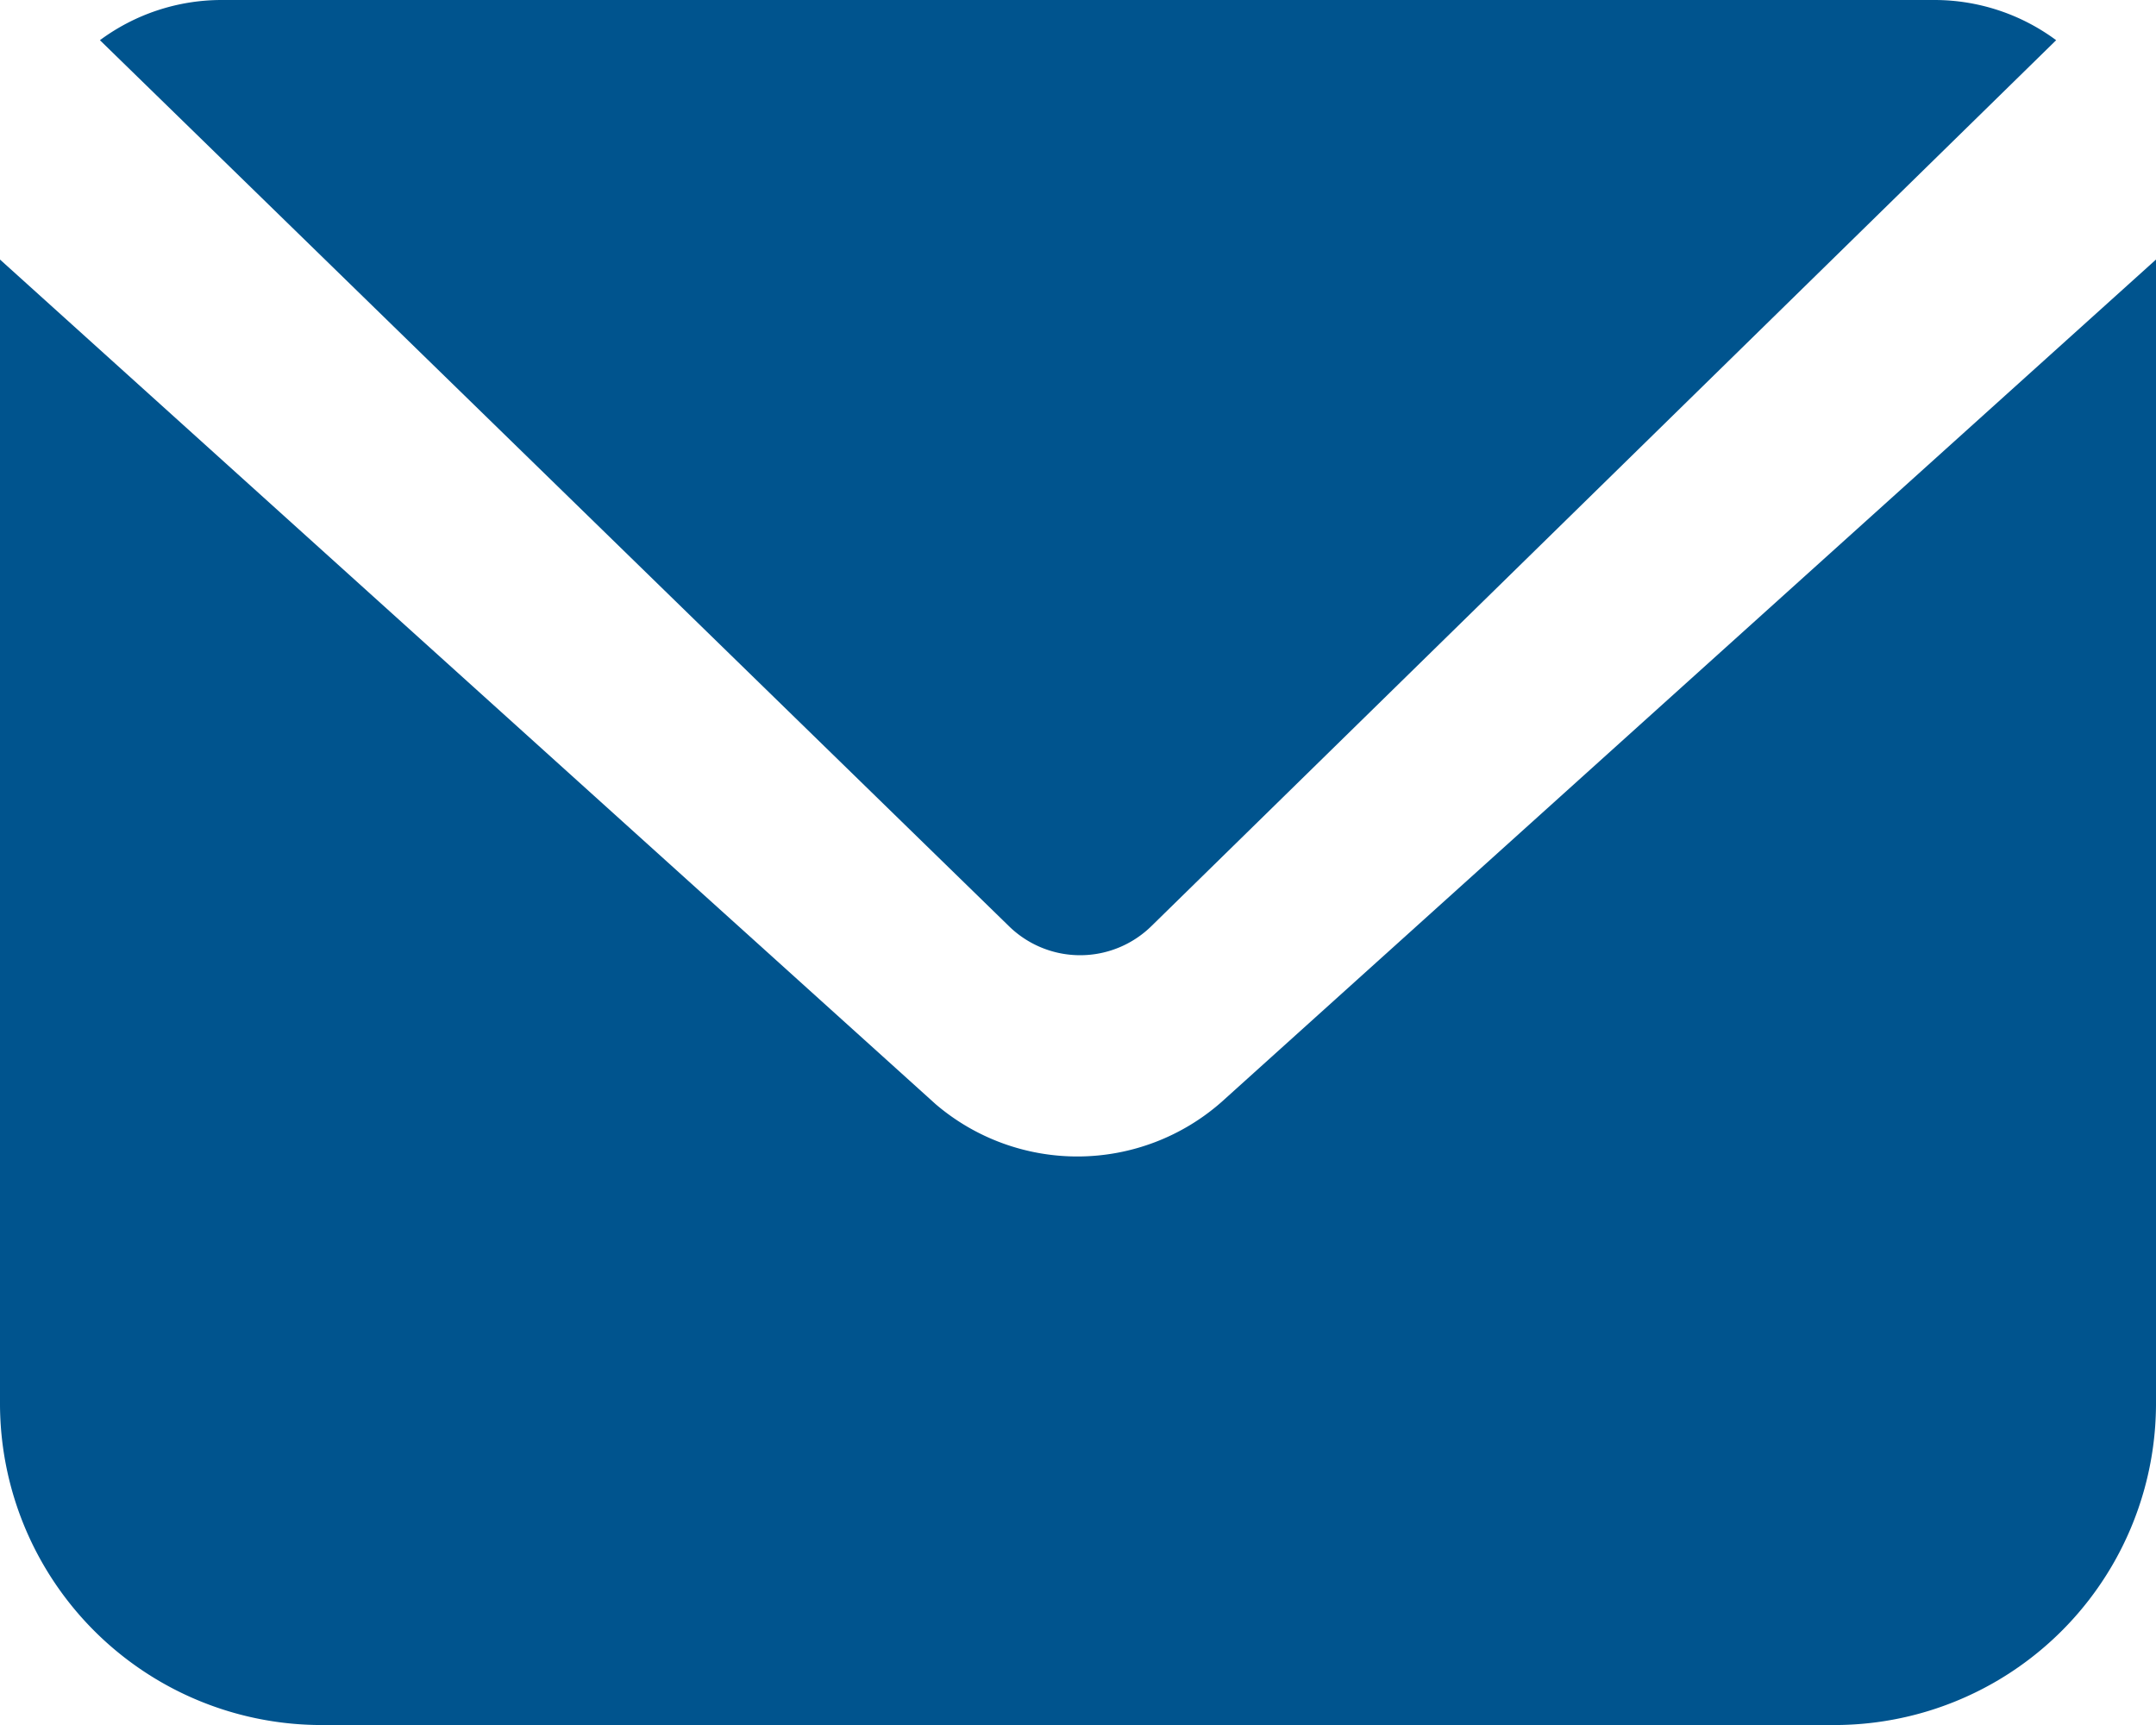
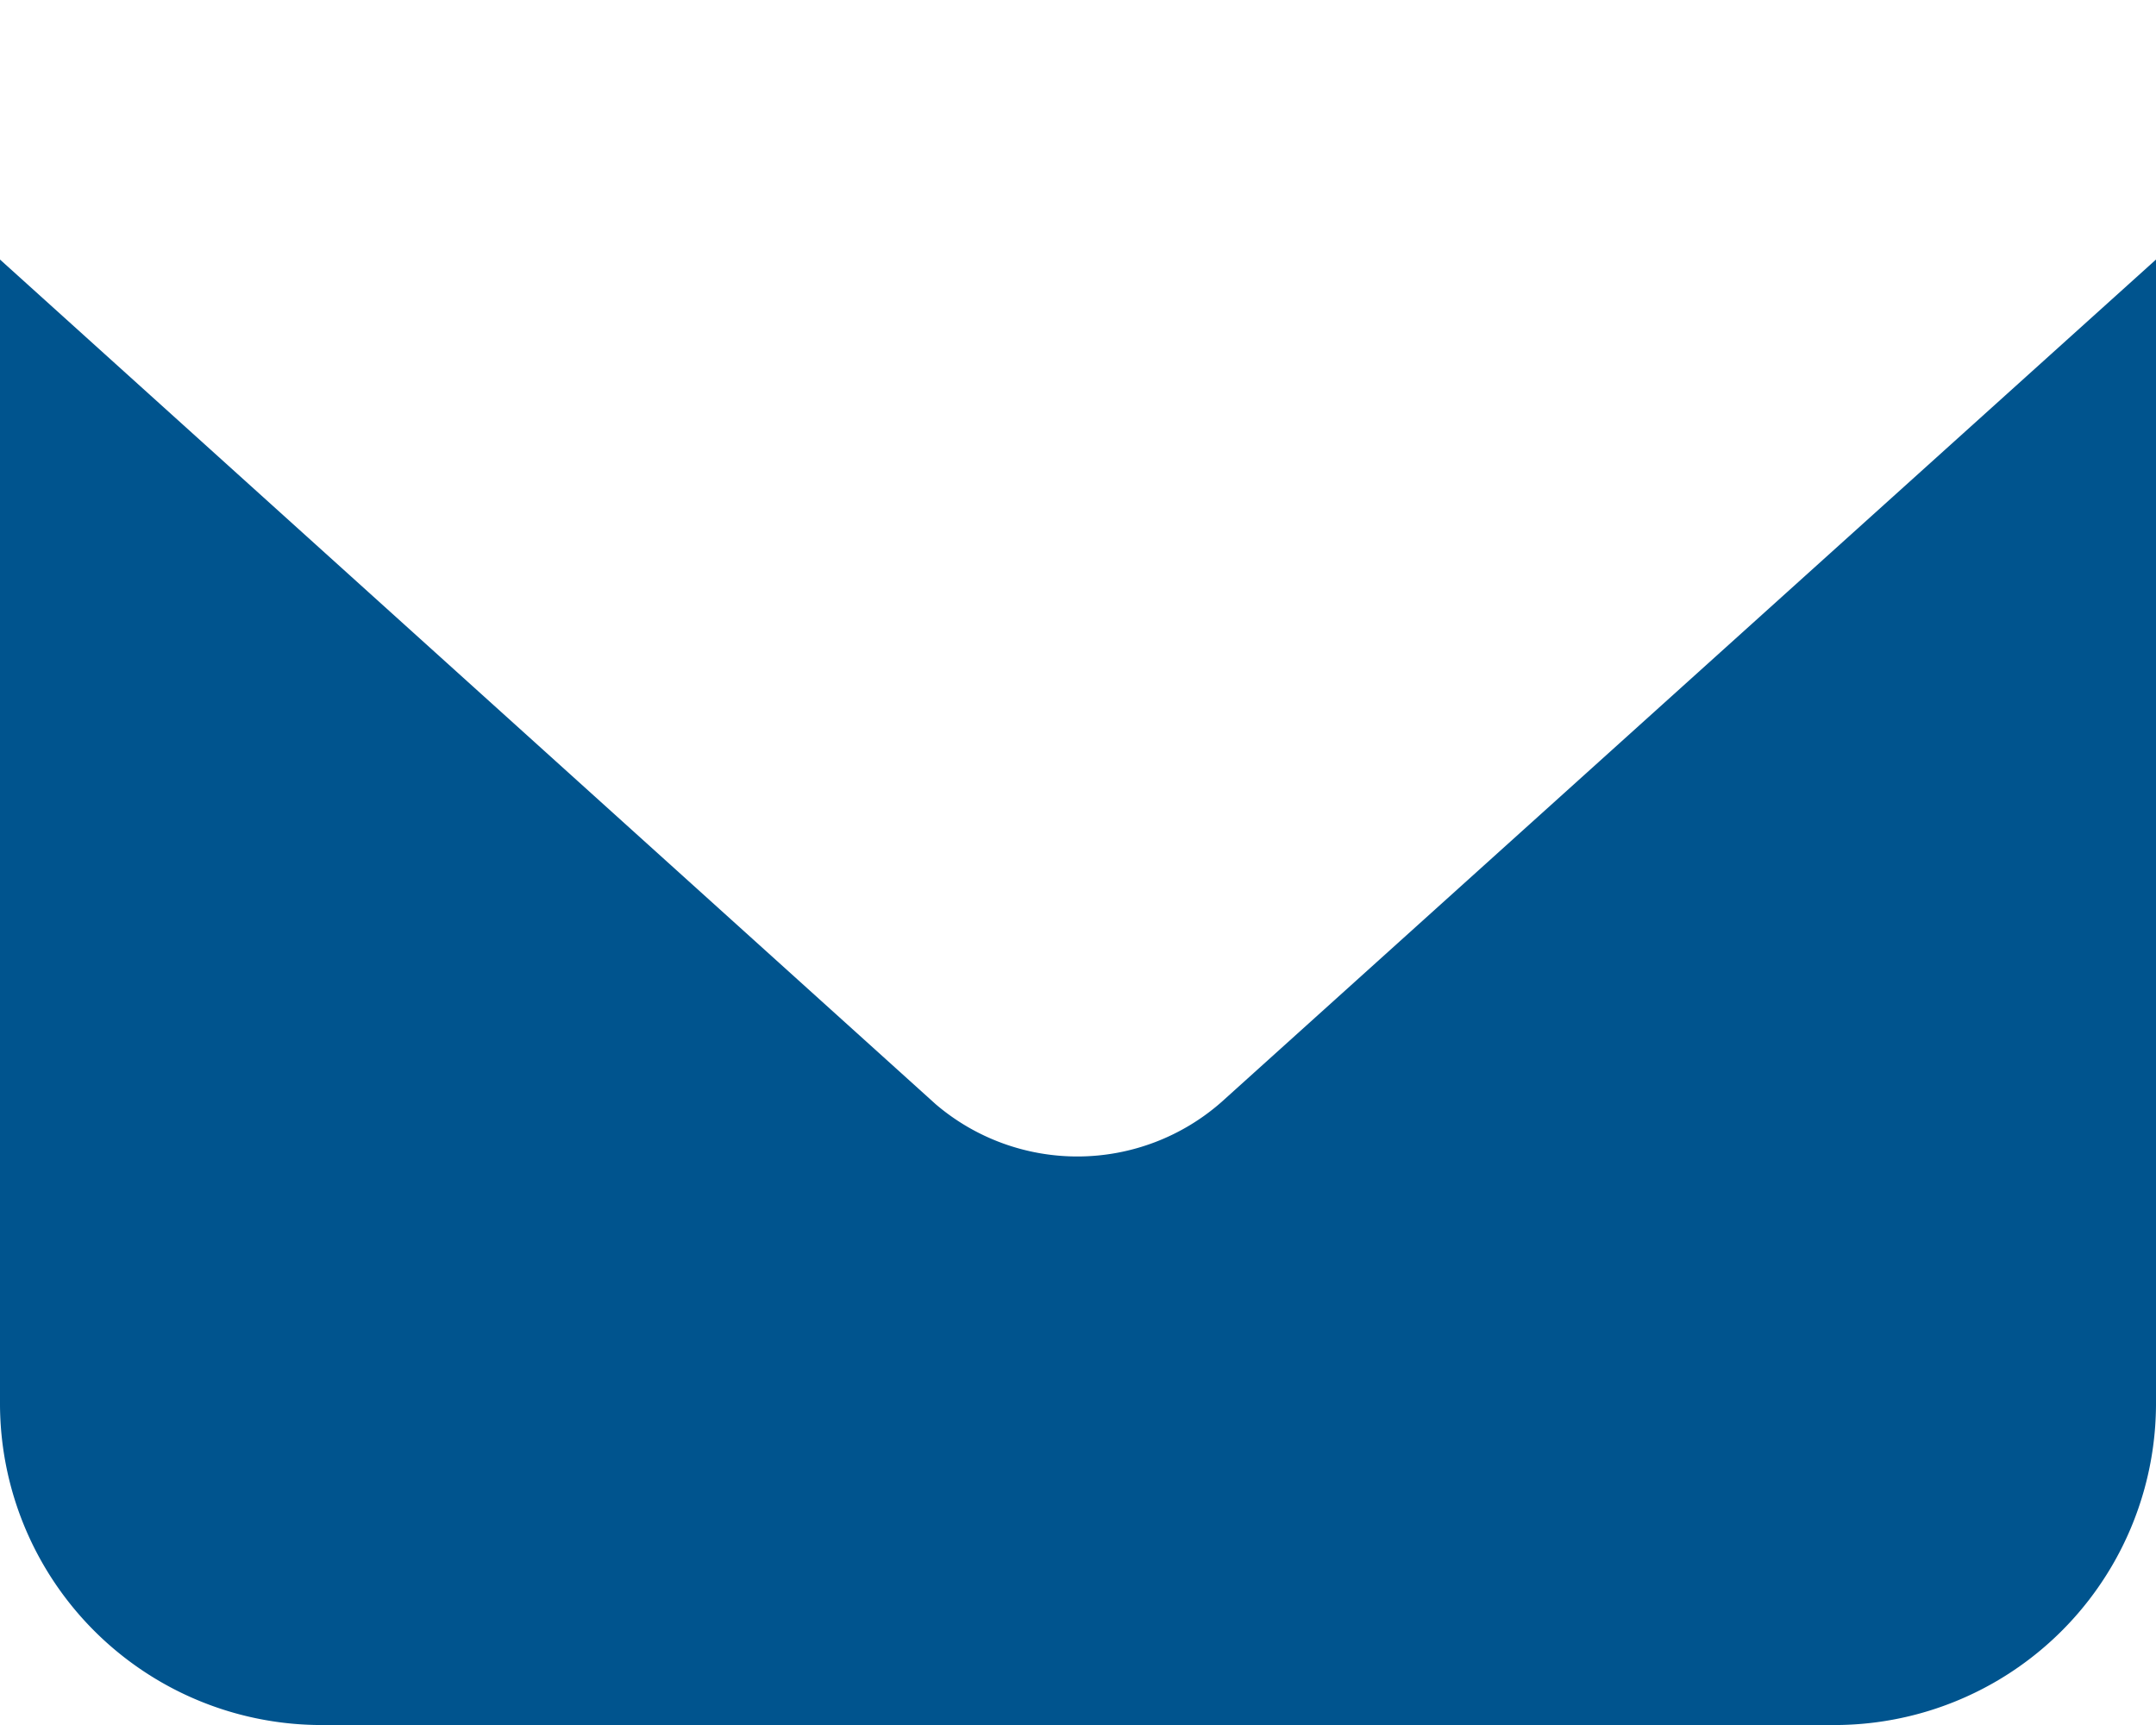
<svg xmlns="http://www.w3.org/2000/svg" id="Group_113" data-name="Group 113" width="27.682" height="22.146" viewBox="0 0 27.682 22.146">
-   <path id="Path_47" data-name="Path 47" d="M16.377,15.883,27.987,4.516A2.625,2.625,0,0,0,26.432,4H4.424a2.625,2.625,0,0,0-1.554.516L14.534,15.883A1.307,1.307,0,0,0,16.377,15.883Z" transform="translate(-1.587 -4)" fill="#00548e" />
  <path id="Path_48" data-name="Path 48" d="M17.682,17.077a2.8,2.8,0,0,1-3.668.027L2,6.26V20.966a4.13,4.13,0,0,0,4.152,4.108H25.53a4.13,4.13,0,0,0,4.152-4.108V6.26Z" transform="translate(-2 -2.928)" fill="#00548e" />
</svg>